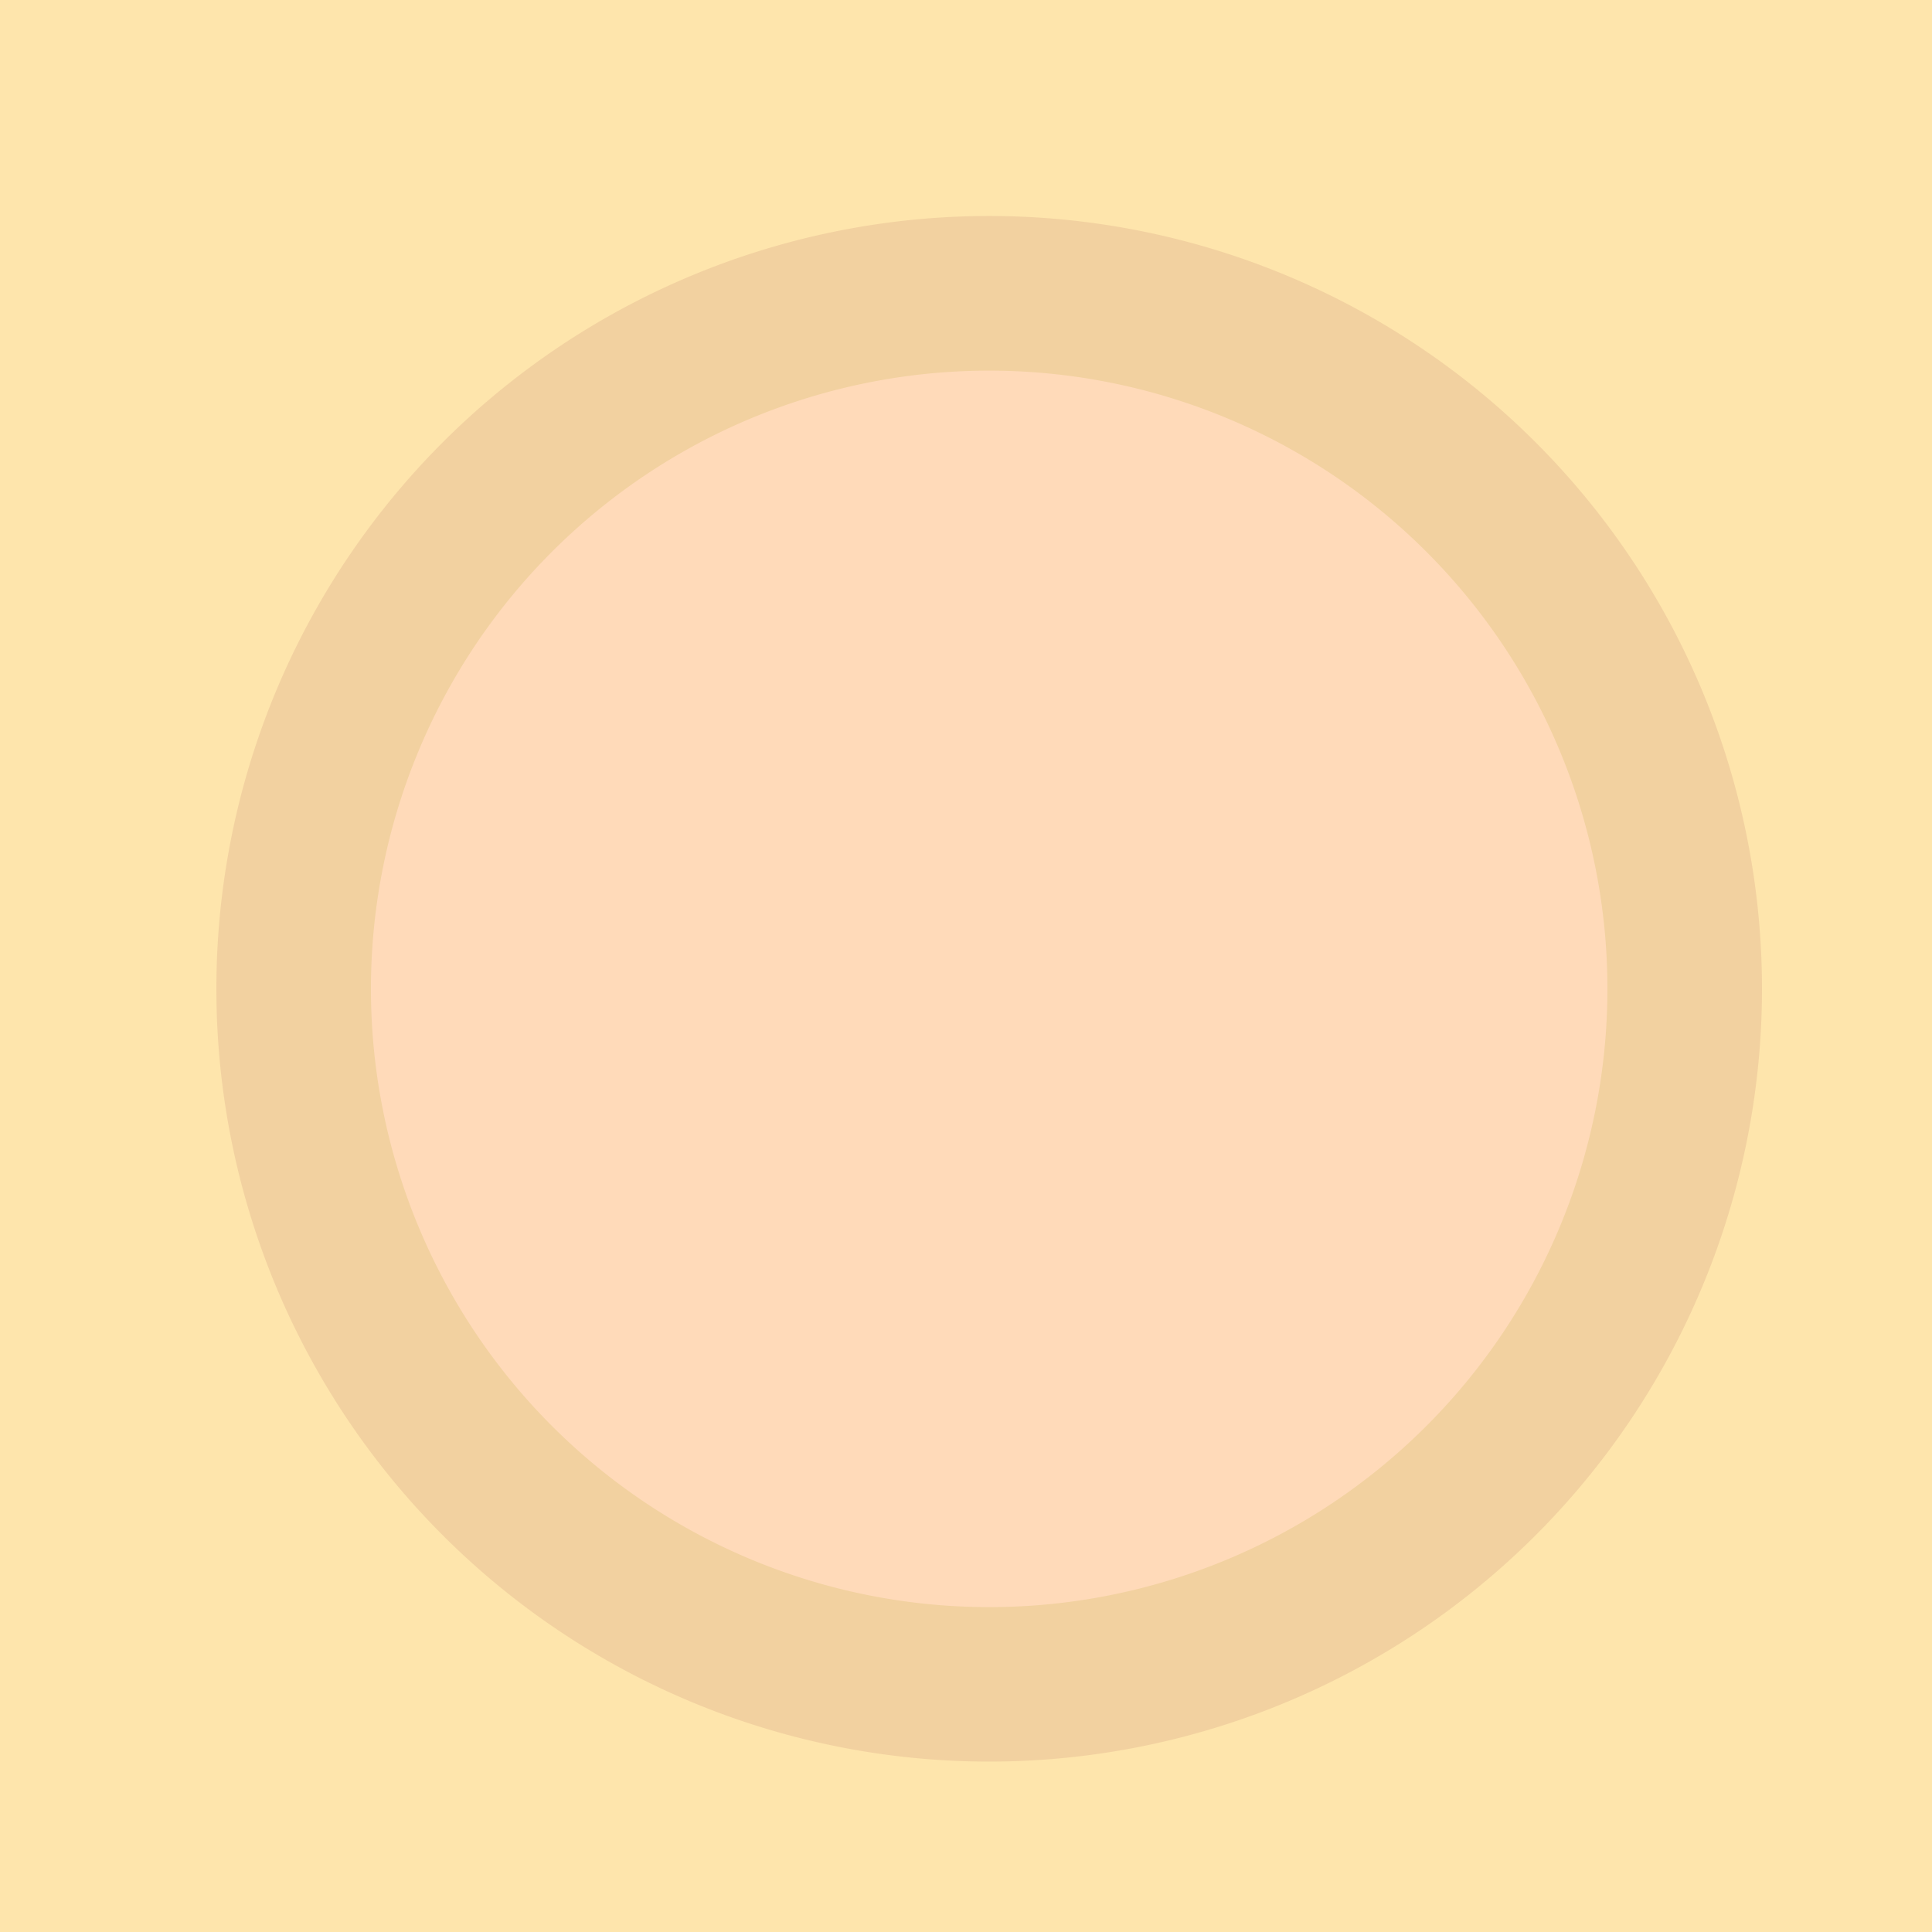
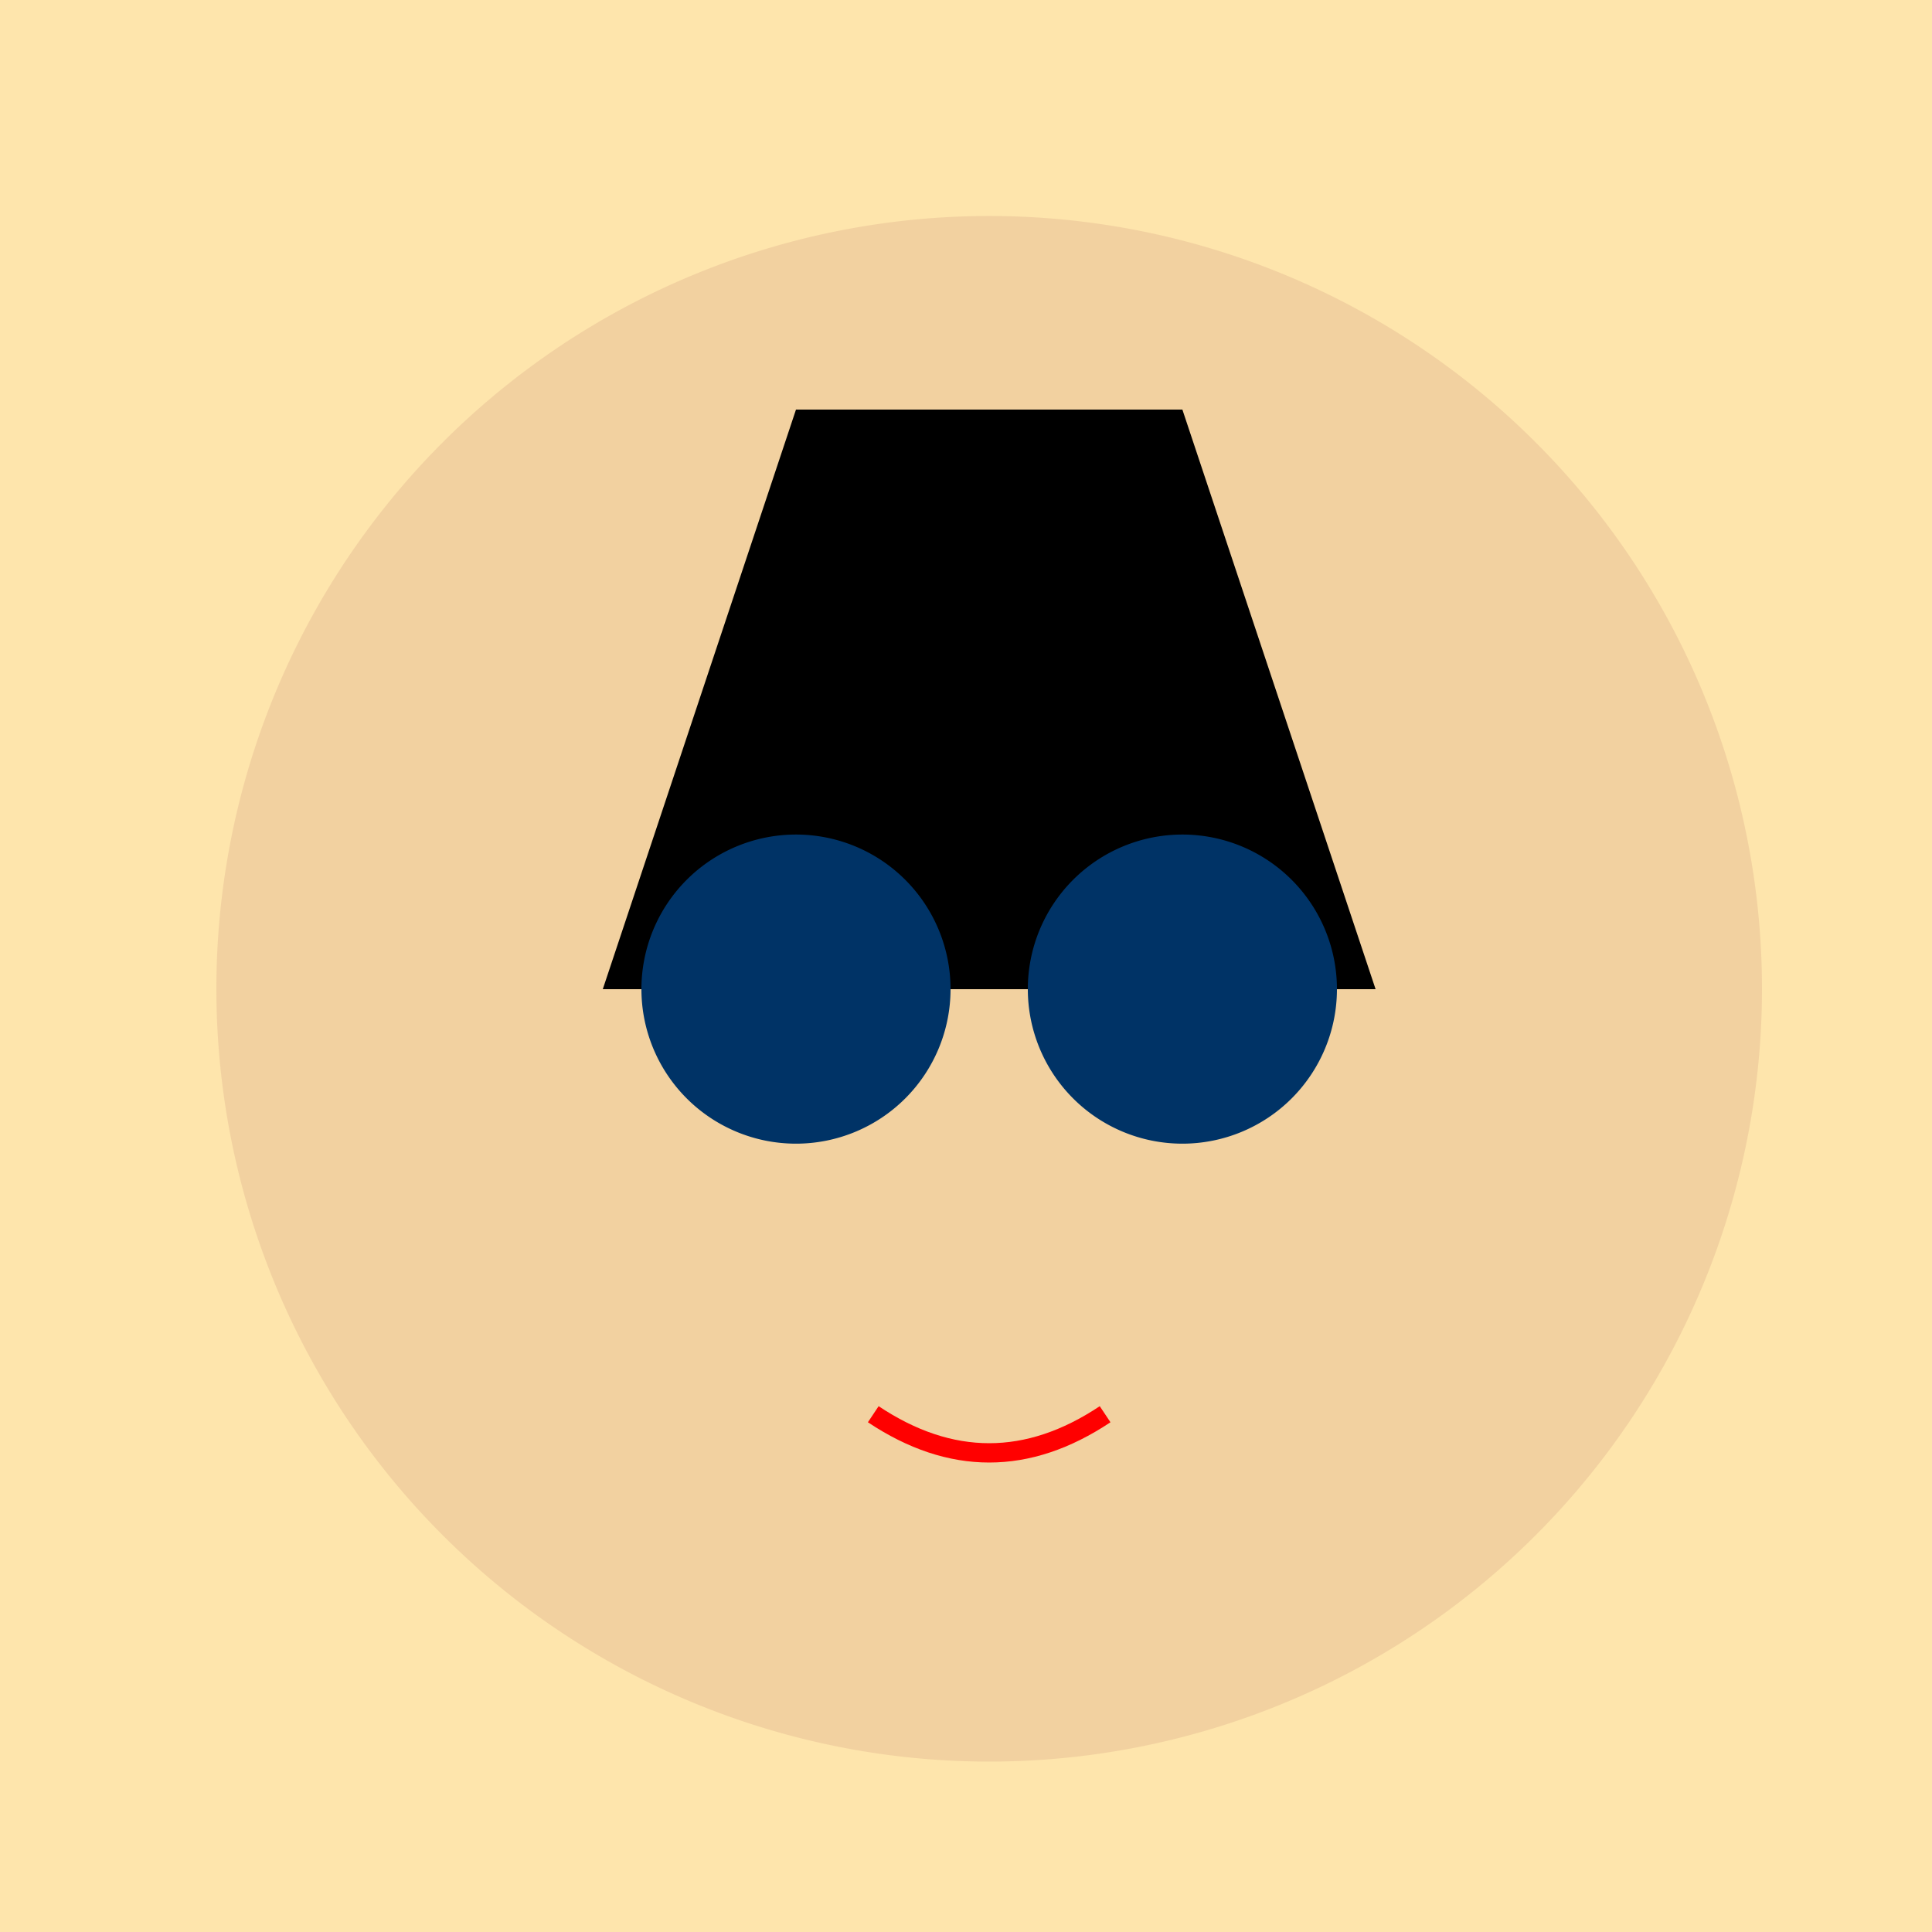
<svg xmlns="http://www.w3.org/2000/svg" width="500" height="500">
  <defs />
  <g>
    <rect fill="#FEE5AC" stroke="none" x="0" y="0" width="512" height="512" />
    <path fill="#F2D1A0" stroke="none" paint-order="stroke fill markers" d=" M 456 256 A 200 200 0 1 1 456 255.8" />
    <path fill="#000000" stroke="none" paint-order="stroke fill markers" d=" M 156 256 L 356 256 L 306 106 L 206 106 Z" />
    <path fill="#003366" stroke="none" paint-order="stroke fill markers" d=" M 246 256 A 40 40 0 1 1 246 255.96" />
    <path fill="#003366" stroke="none" paint-order="stroke fill markers" d=" M 346 256 A 40 40 0 1 1 346 255.96" />
    <path fill="#F2D1A0" stroke="none" paint-order="stroke fill markers" d=" M 256 256 L 246 306 L 266 306 Z" />
    <path fill="none" stroke="#FF0000" paint-order="fill stroke markers" d=" M 226 366 Q 256 386 286 366" stroke-miterlimit="10" stroke-width="5" stroke-dasharray="" />
-     <path fill="#FFDAB9" stroke="none" paint-order="stroke fill markers" d=" M 416 256 A 160 160 0 1 1 416 255.84" />
  </g>
</svg>